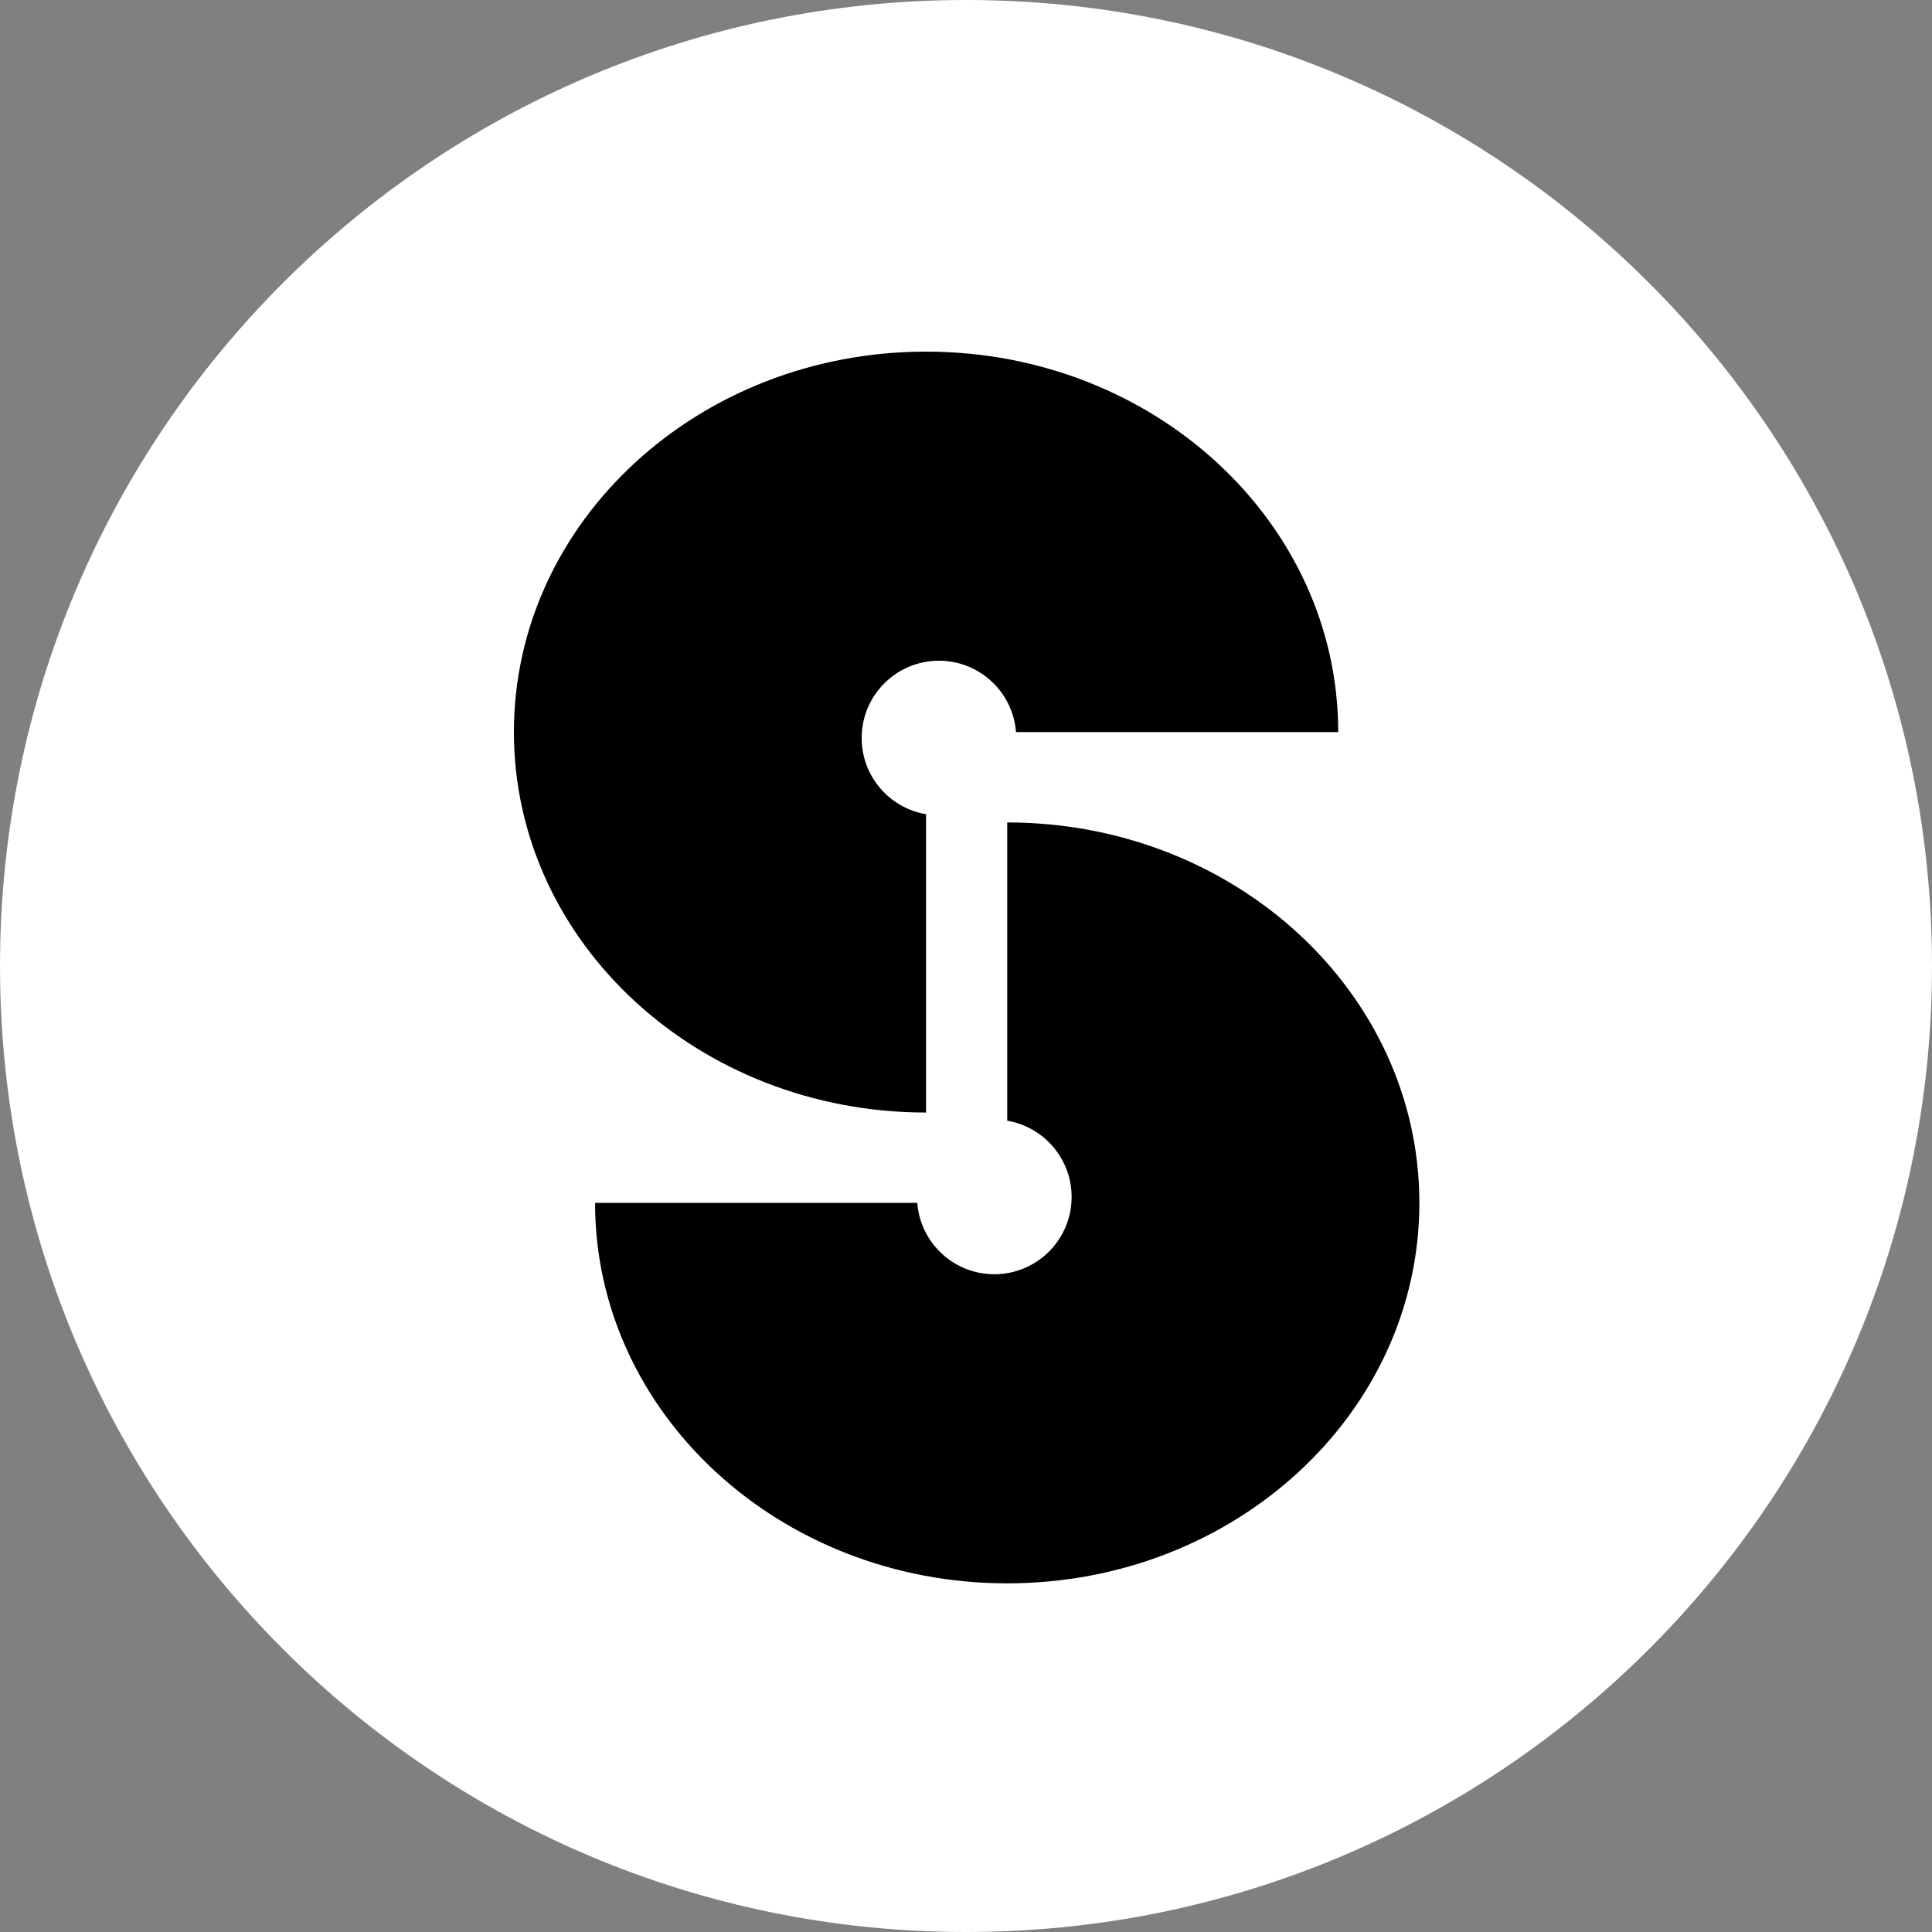
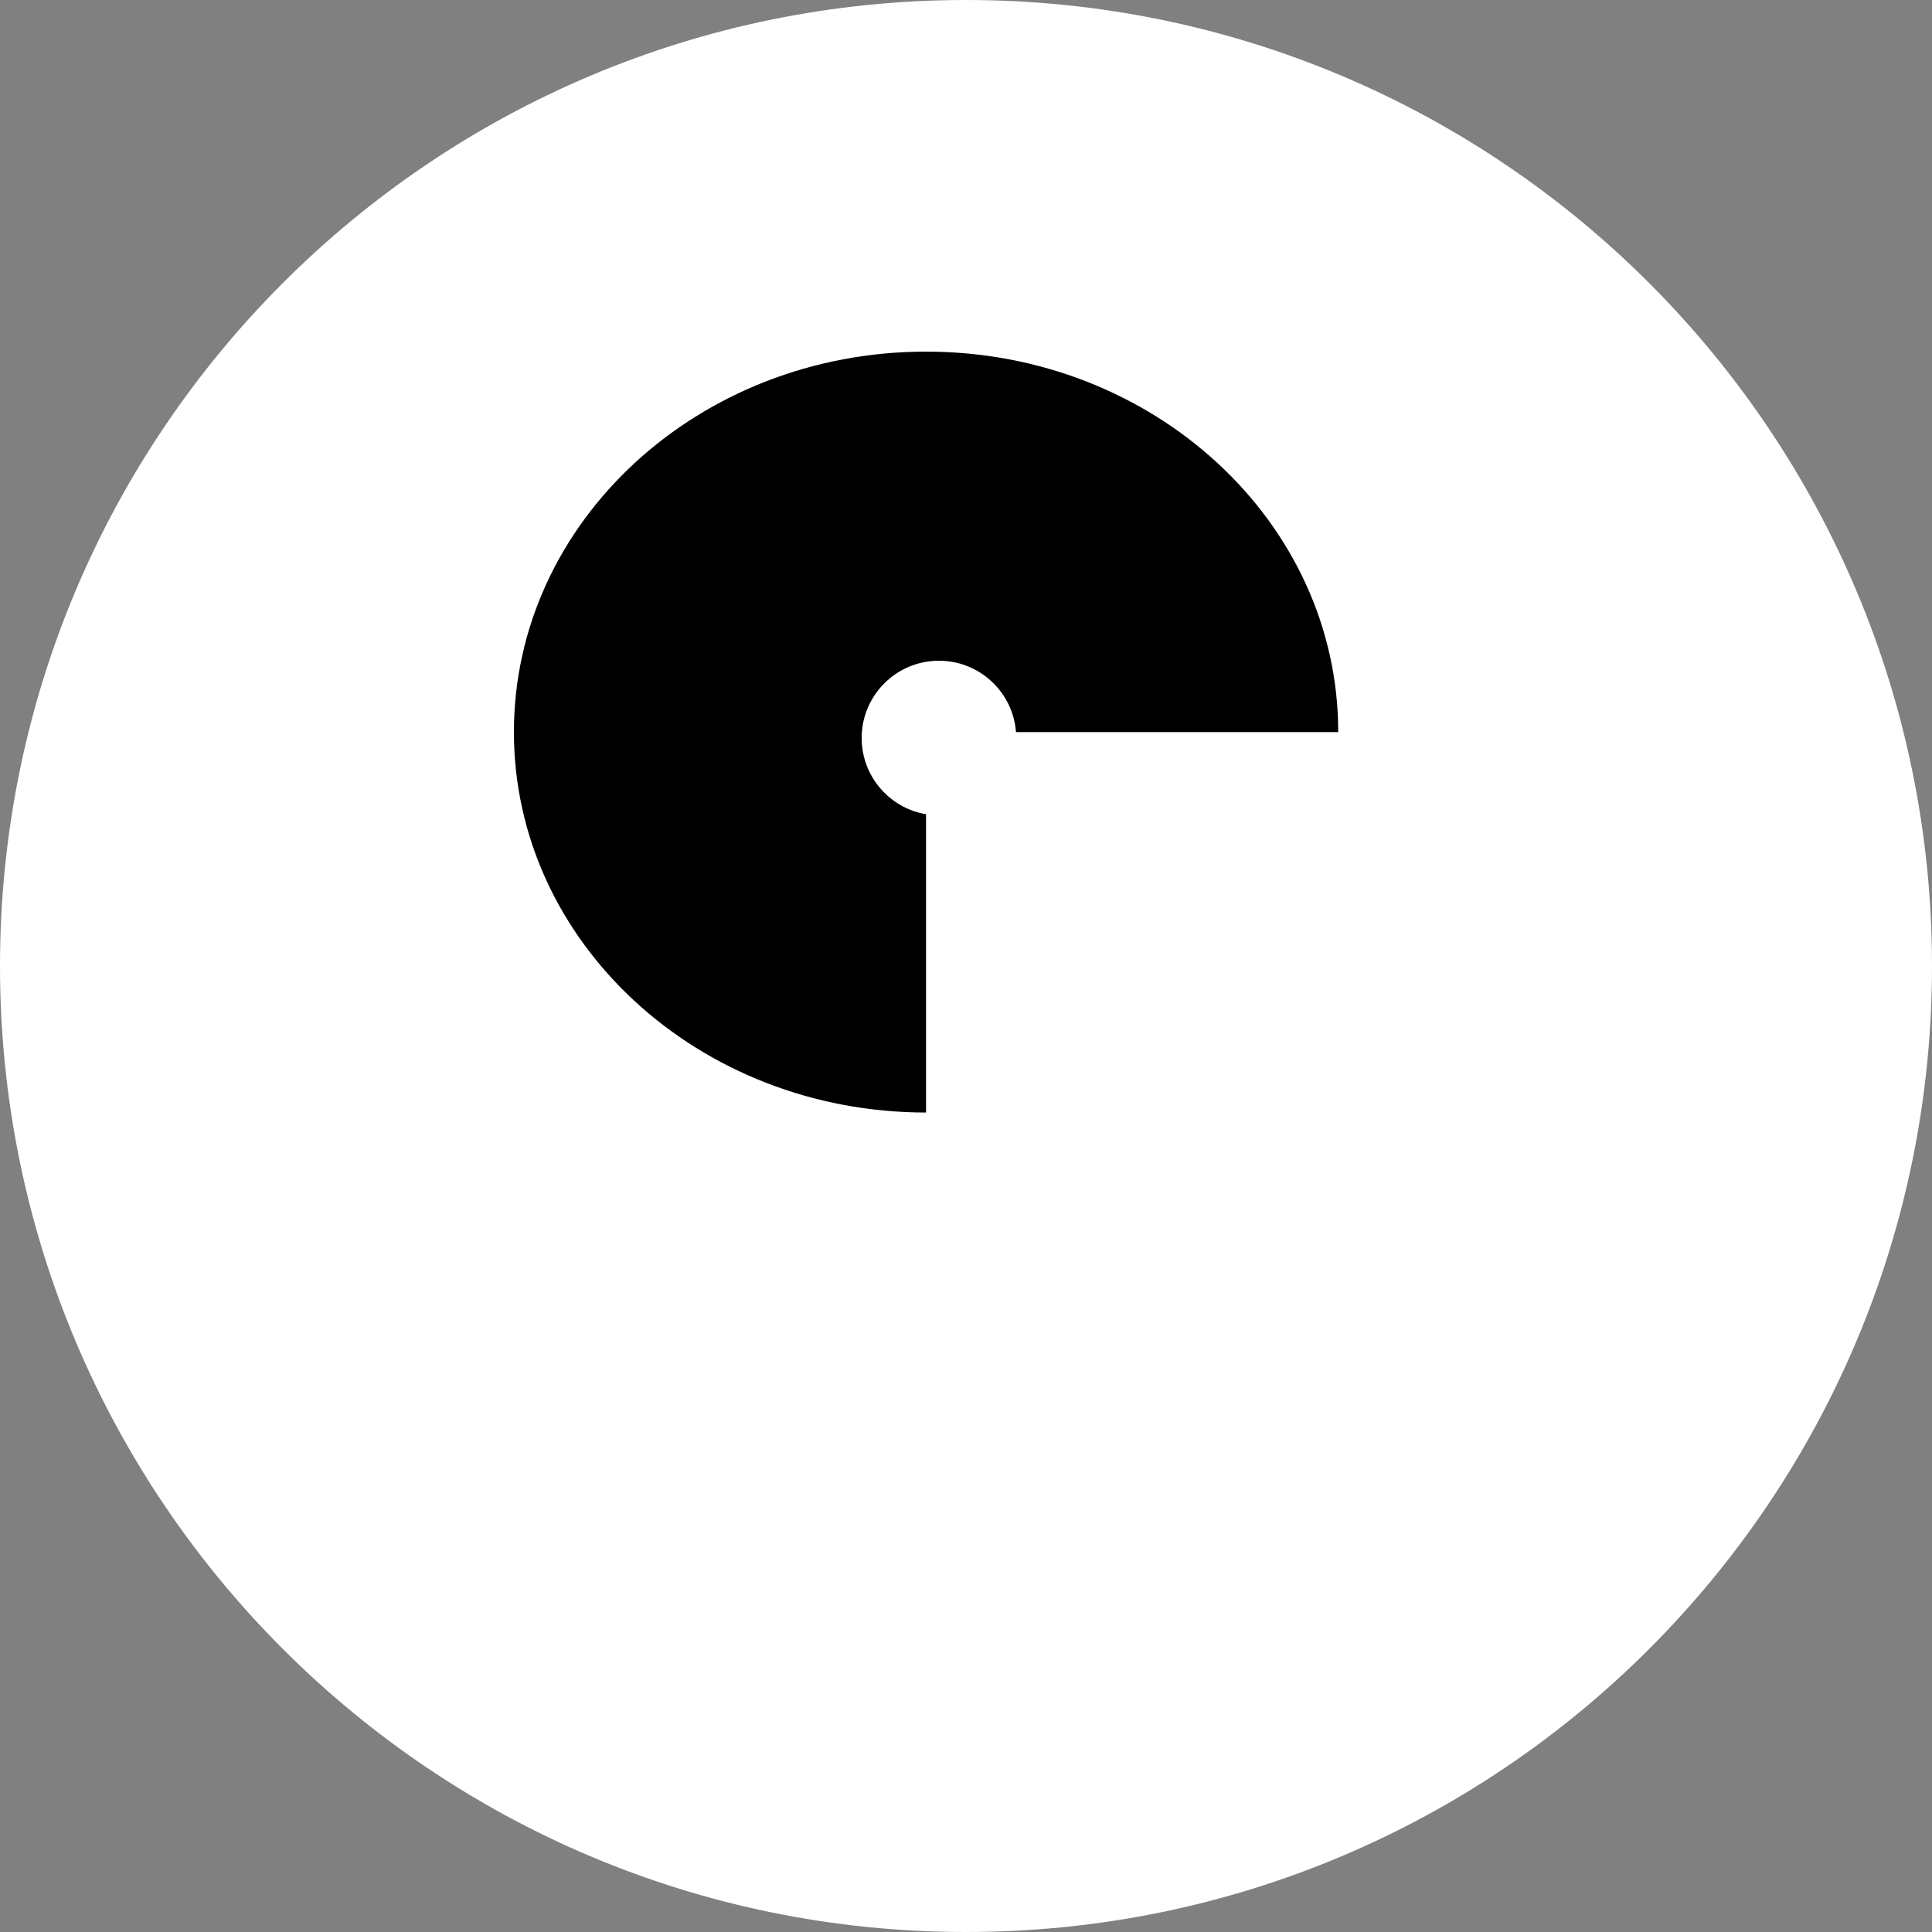
<svg xmlns="http://www.w3.org/2000/svg" width="256" height="256" viewBox="0 0 256 256" fill="none">
  <rect x="0" y="0" width="256" height="256" fill="#808080" stroke="none" />
  <path fill-rule="evenodd" clip-rule="evenodd" d="M256 128C256 198.692 198.692 256 128 256C57.308 256 0 198.692 0 128C0 57.308 57.308 0 128 0C198.692 0 256 57.308 256 128Z" fill="white" />
  <path fill-rule="evenodd" clip-rule="evenodd" d="M177.321 97.163C177.321 97.209 177.321 97.254 177.32 97.3V97.004H134.625C134.223 91.716 129.806 87.55 124.415 87.55C118.76 87.55 114.175 92.135 114.175 97.79C114.175 102.864 117.865 107.076 122.708 107.888V147.415C92.546 147.414 68.096 124.845 68.096 97.003C68.096 69.162 92.547 46.592 122.709 46.592C152.87 46.592 177.321 69.162 177.321 97.003C177.321 97.057 177.321 97.11 177.321 97.163Z" fill="black" />
-   <path fill-rule="evenodd" clip-rule="evenodd" d="M78.849 159.39C78.849 159.302 78.849 159.214 78.85 159.126L78.85 159.39L121.545 159.39C121.947 164.677 126.365 168.842 131.755 168.842C137.41 168.842 141.995 164.258 141.995 158.603C141.995 153.529 138.305 149.317 133.462 148.504L133.462 108.979C163.624 108.979 188.074 131.549 188.074 159.39C188.074 187.232 163.623 209.802 133.462 209.802C103.3 209.802 78.849 187.232 78.849 159.39Z" fill="black" />
</svg>